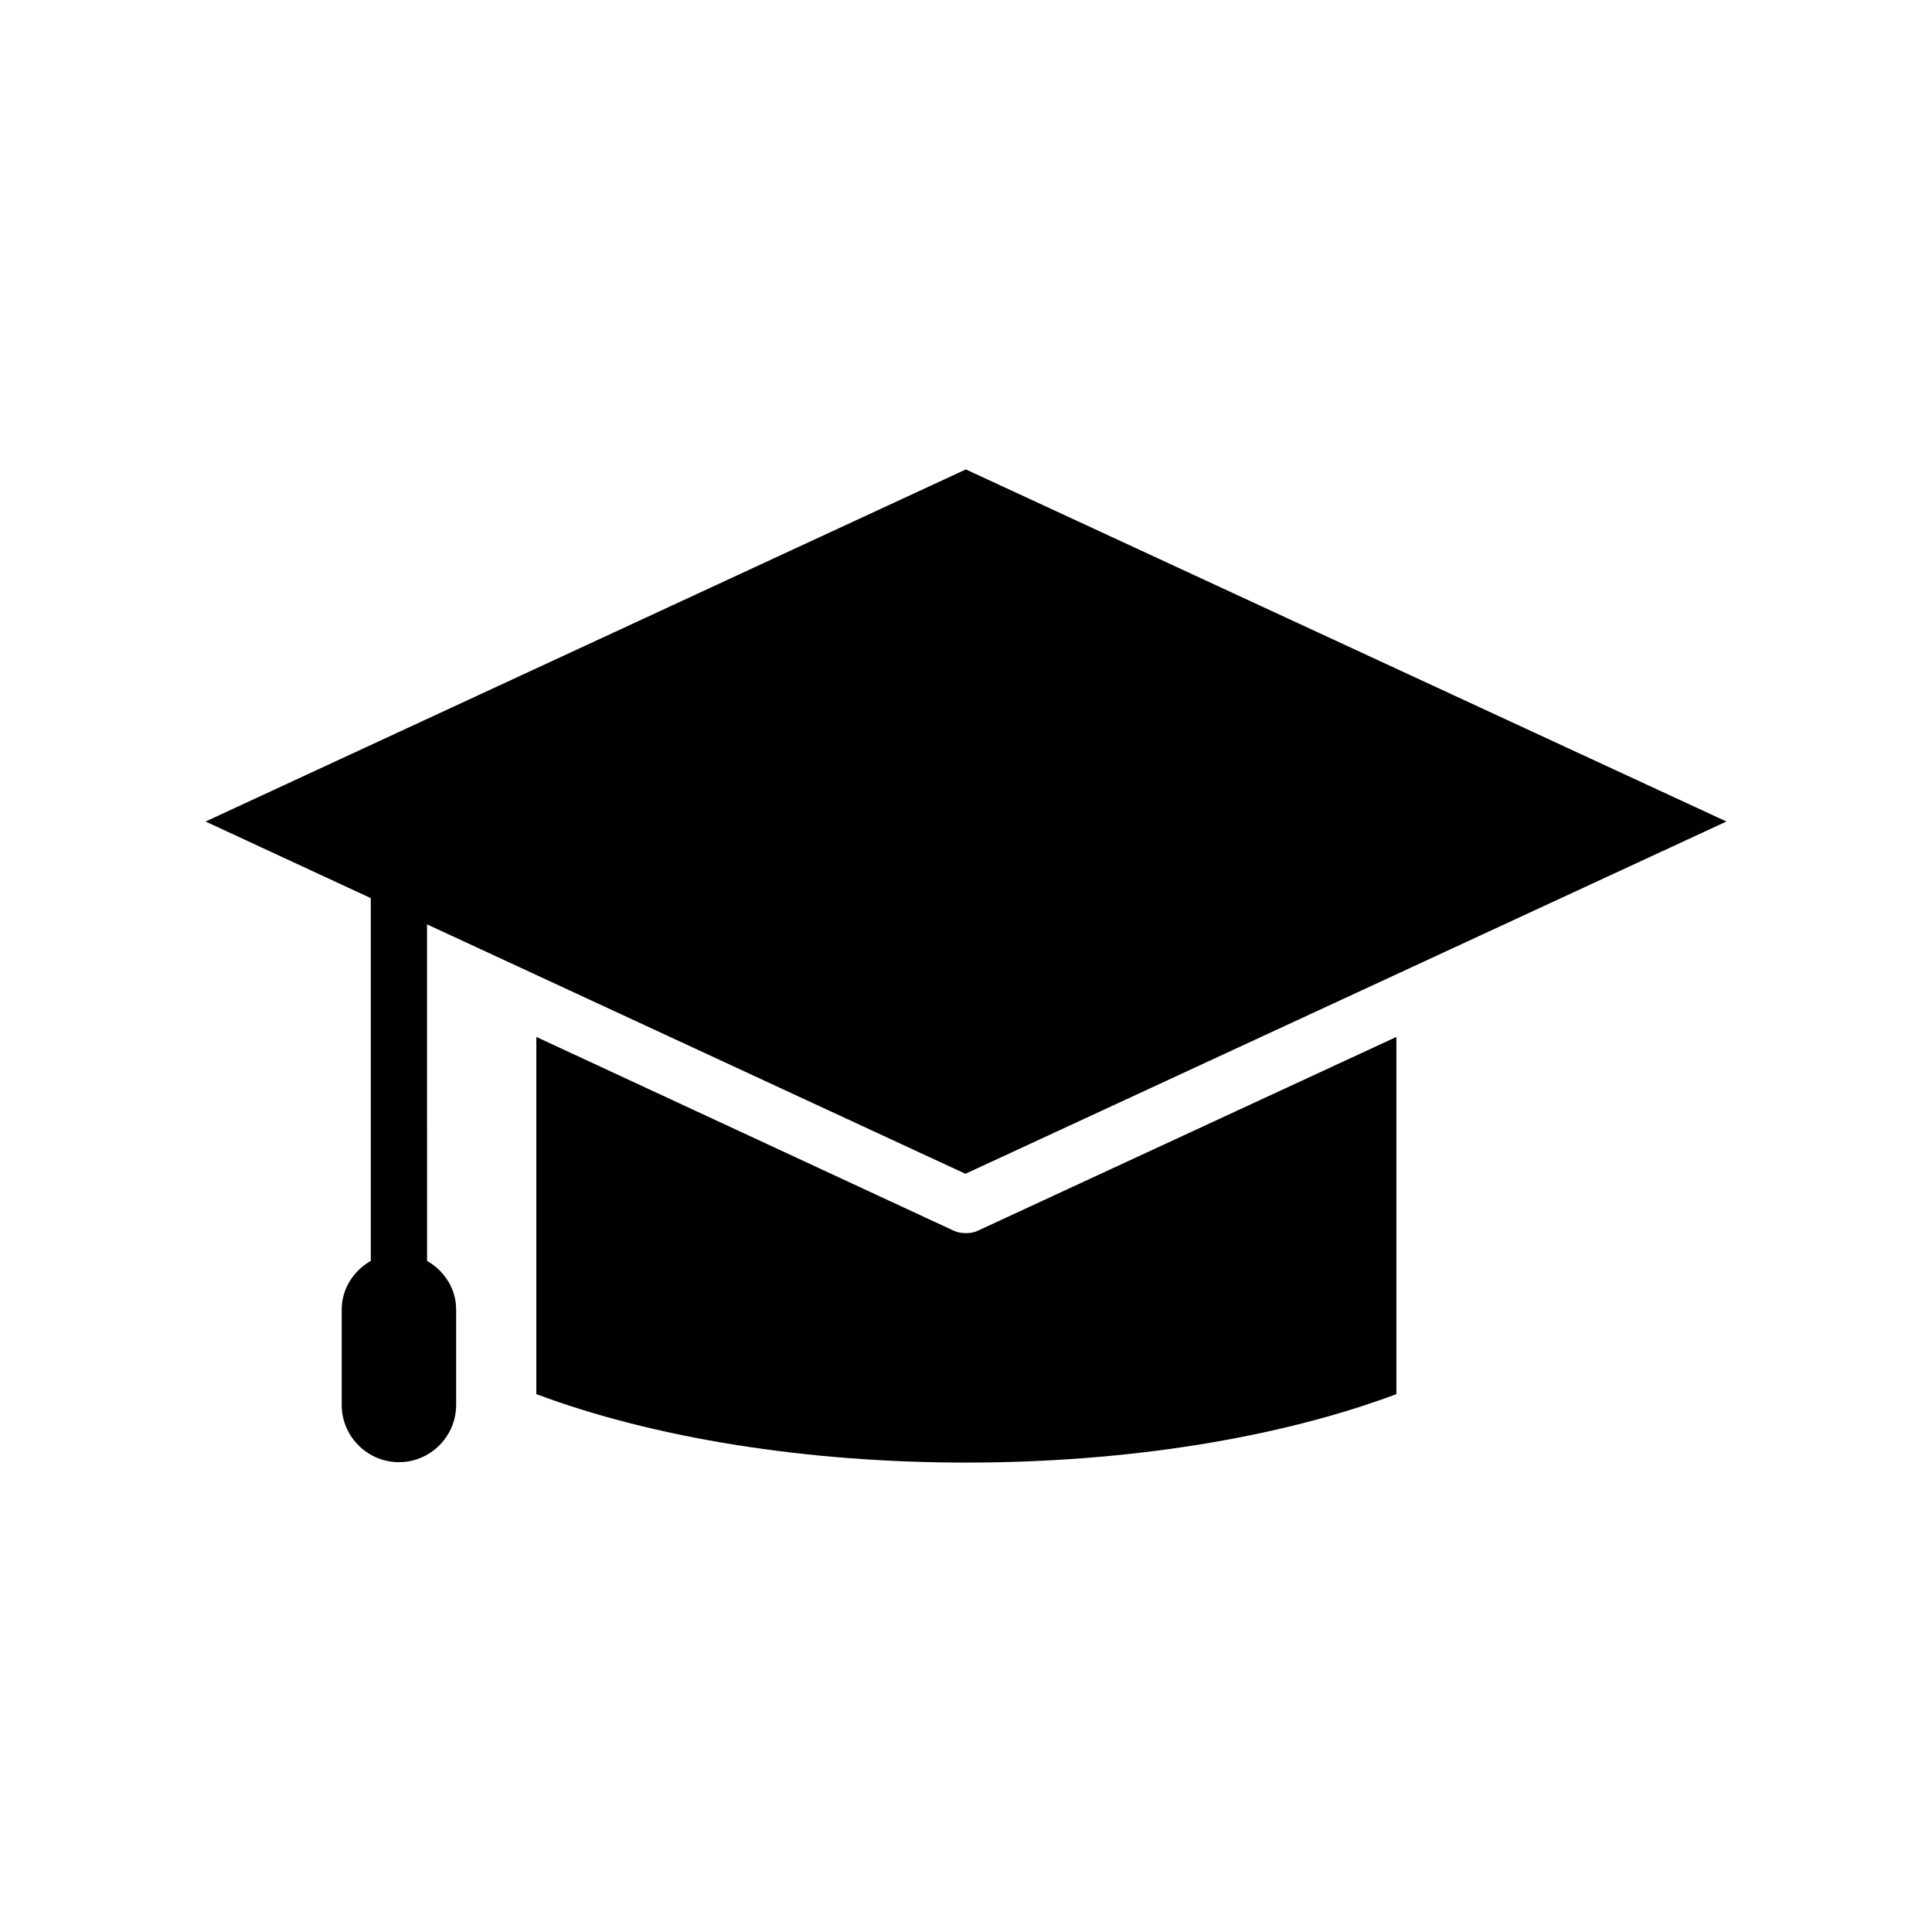
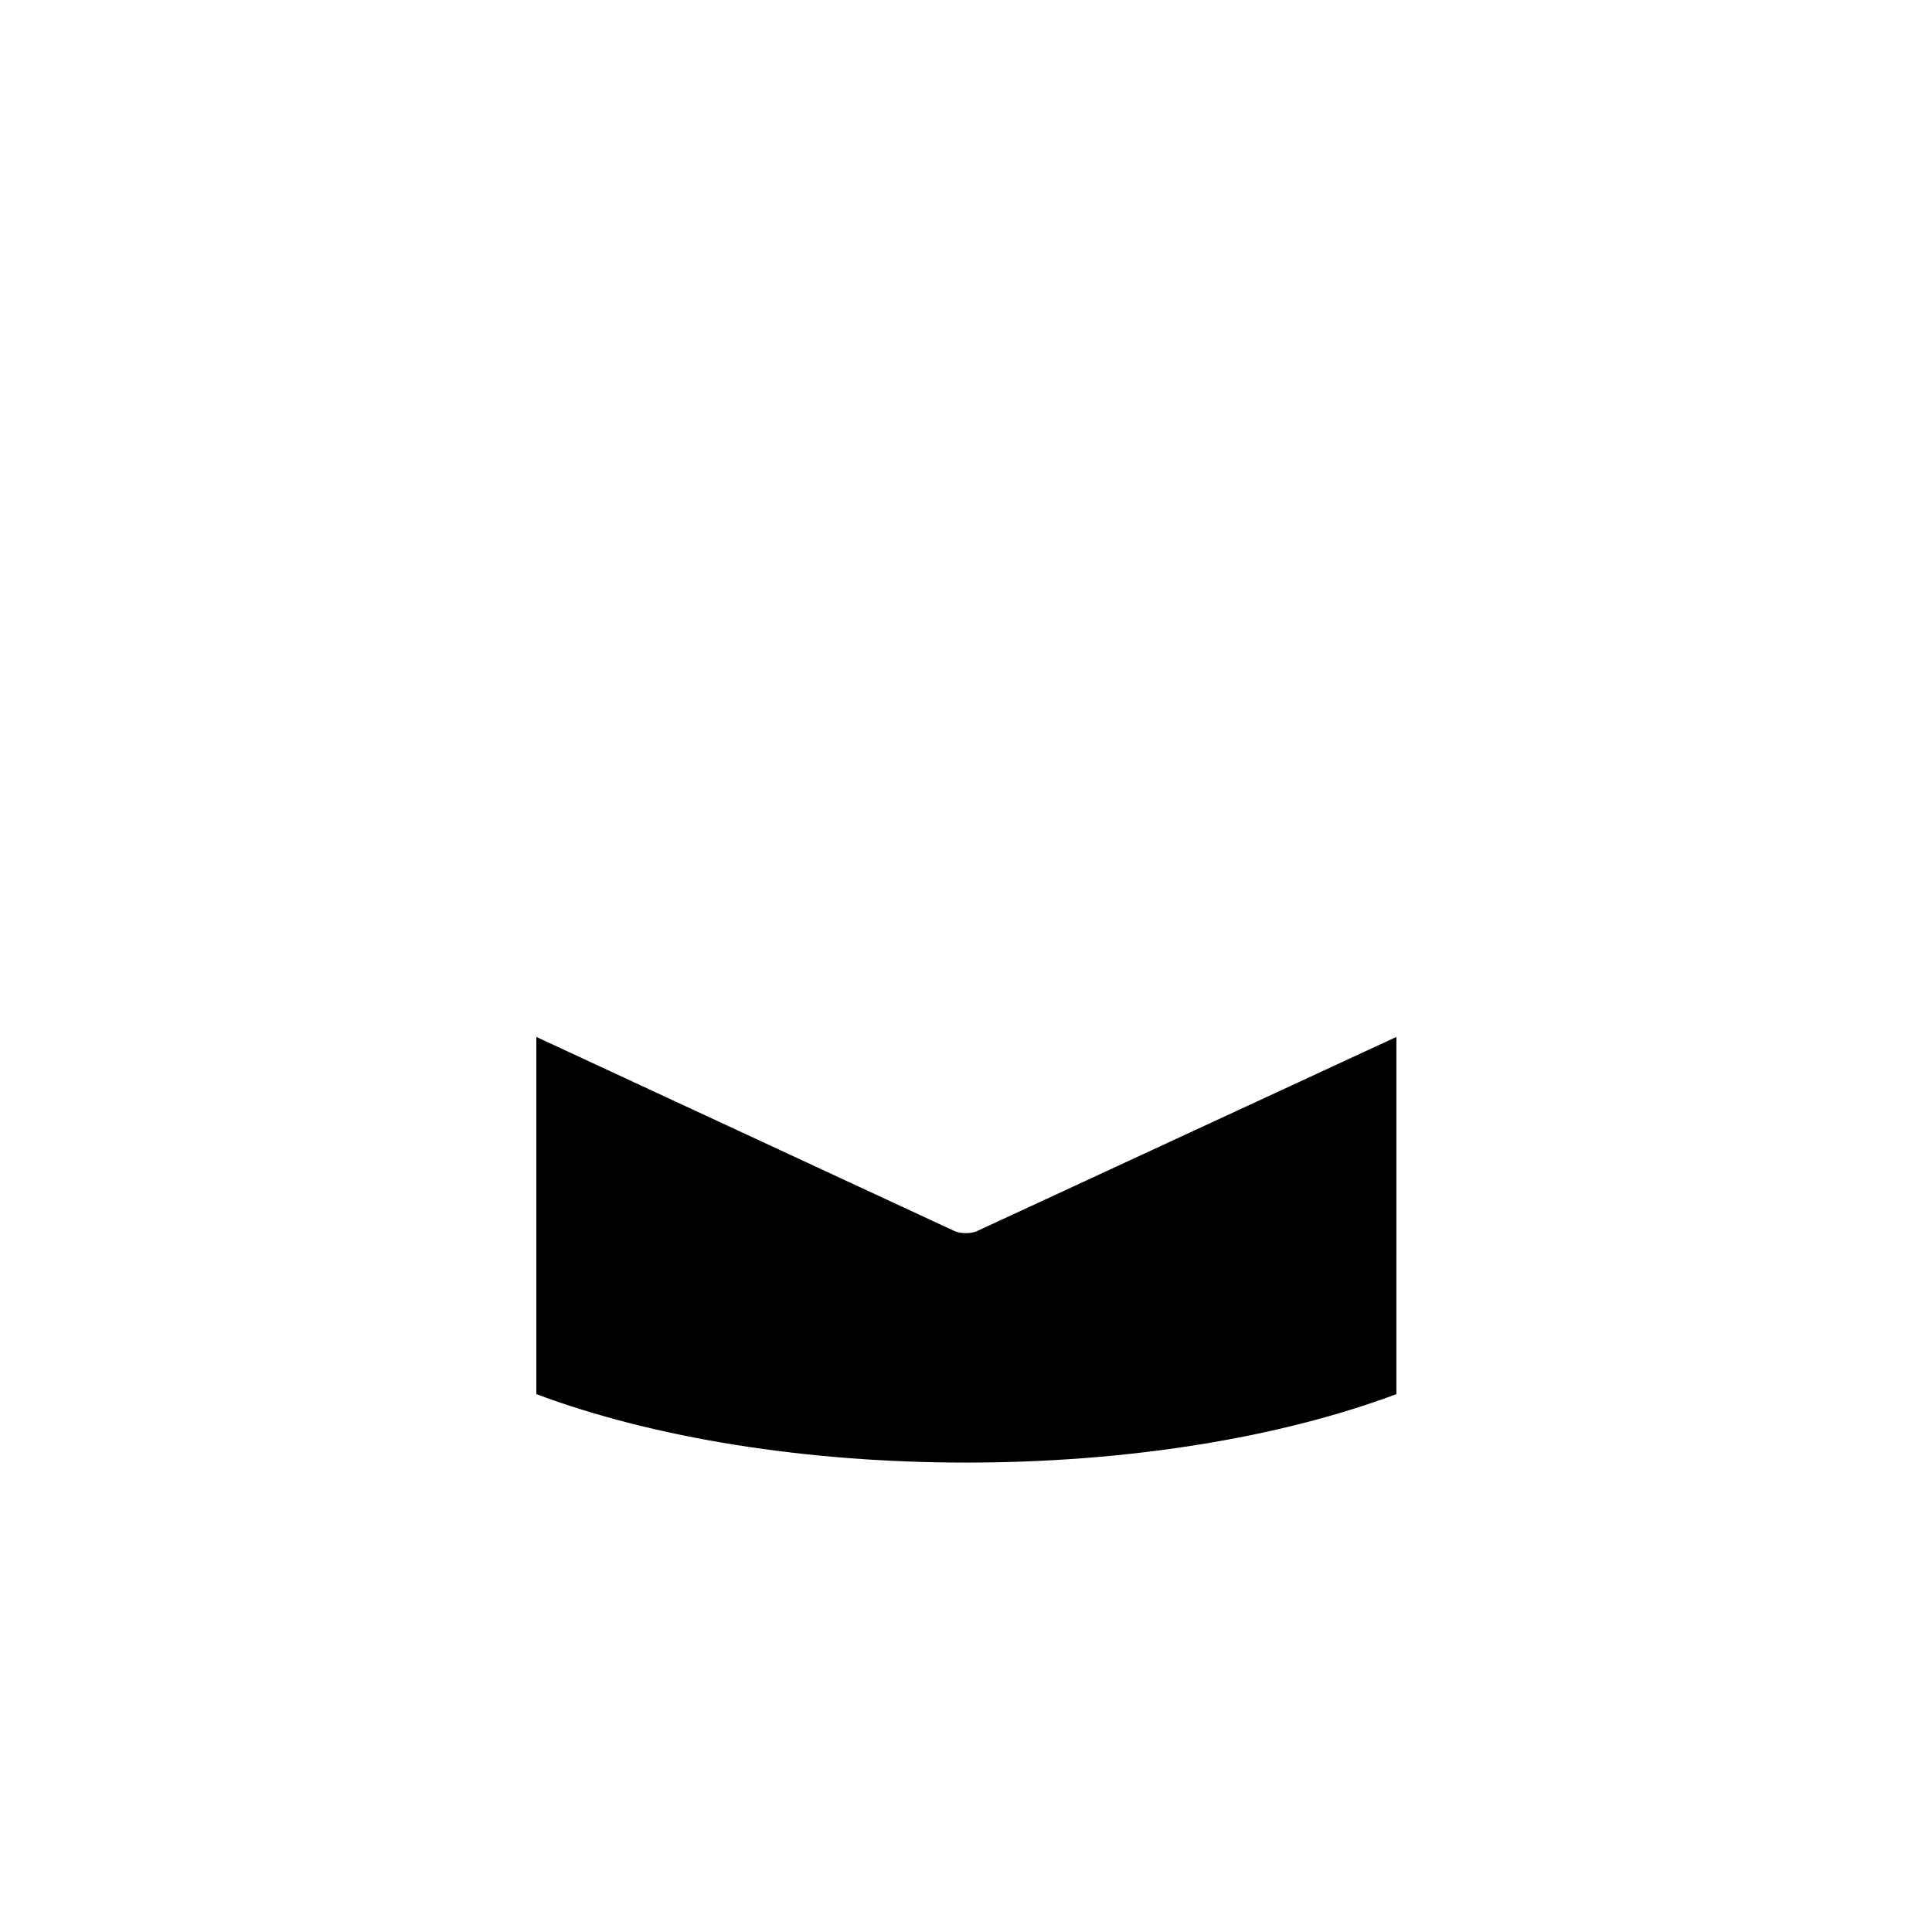
<svg xmlns="http://www.w3.org/2000/svg" fill="#000000" width="800px" height="800px" version="1.1" viewBox="144 144 512 512">
  <g>
    <path d="m399.95 470.79c-1.059 0-2.117-0.152-3.125-0.605l-110.69-51.387v94.664c31.285 11.688 71.59 18.137 113.96 18.137s82.676-6.449 113.96-18.137l0.004-94.668-110.99 51.387c-0.91 0.457-1.969 0.609-3.125 0.609z" />
-     <path d="m198.48 361.71 43.781 20.305v96.125c-4.535 2.621-7.707 7.356-7.707 12.898v25.293c0 8.363 6.852 15.164 15.164 15.164 8.363 0 15.164-6.852 15.164-15.164v-25.293c0-5.594-3.176-10.277-7.707-12.898l-0.004-89.176 142.68 66.102 201.68-93.355-201.57-93.309z" />
  </g>
</svg>